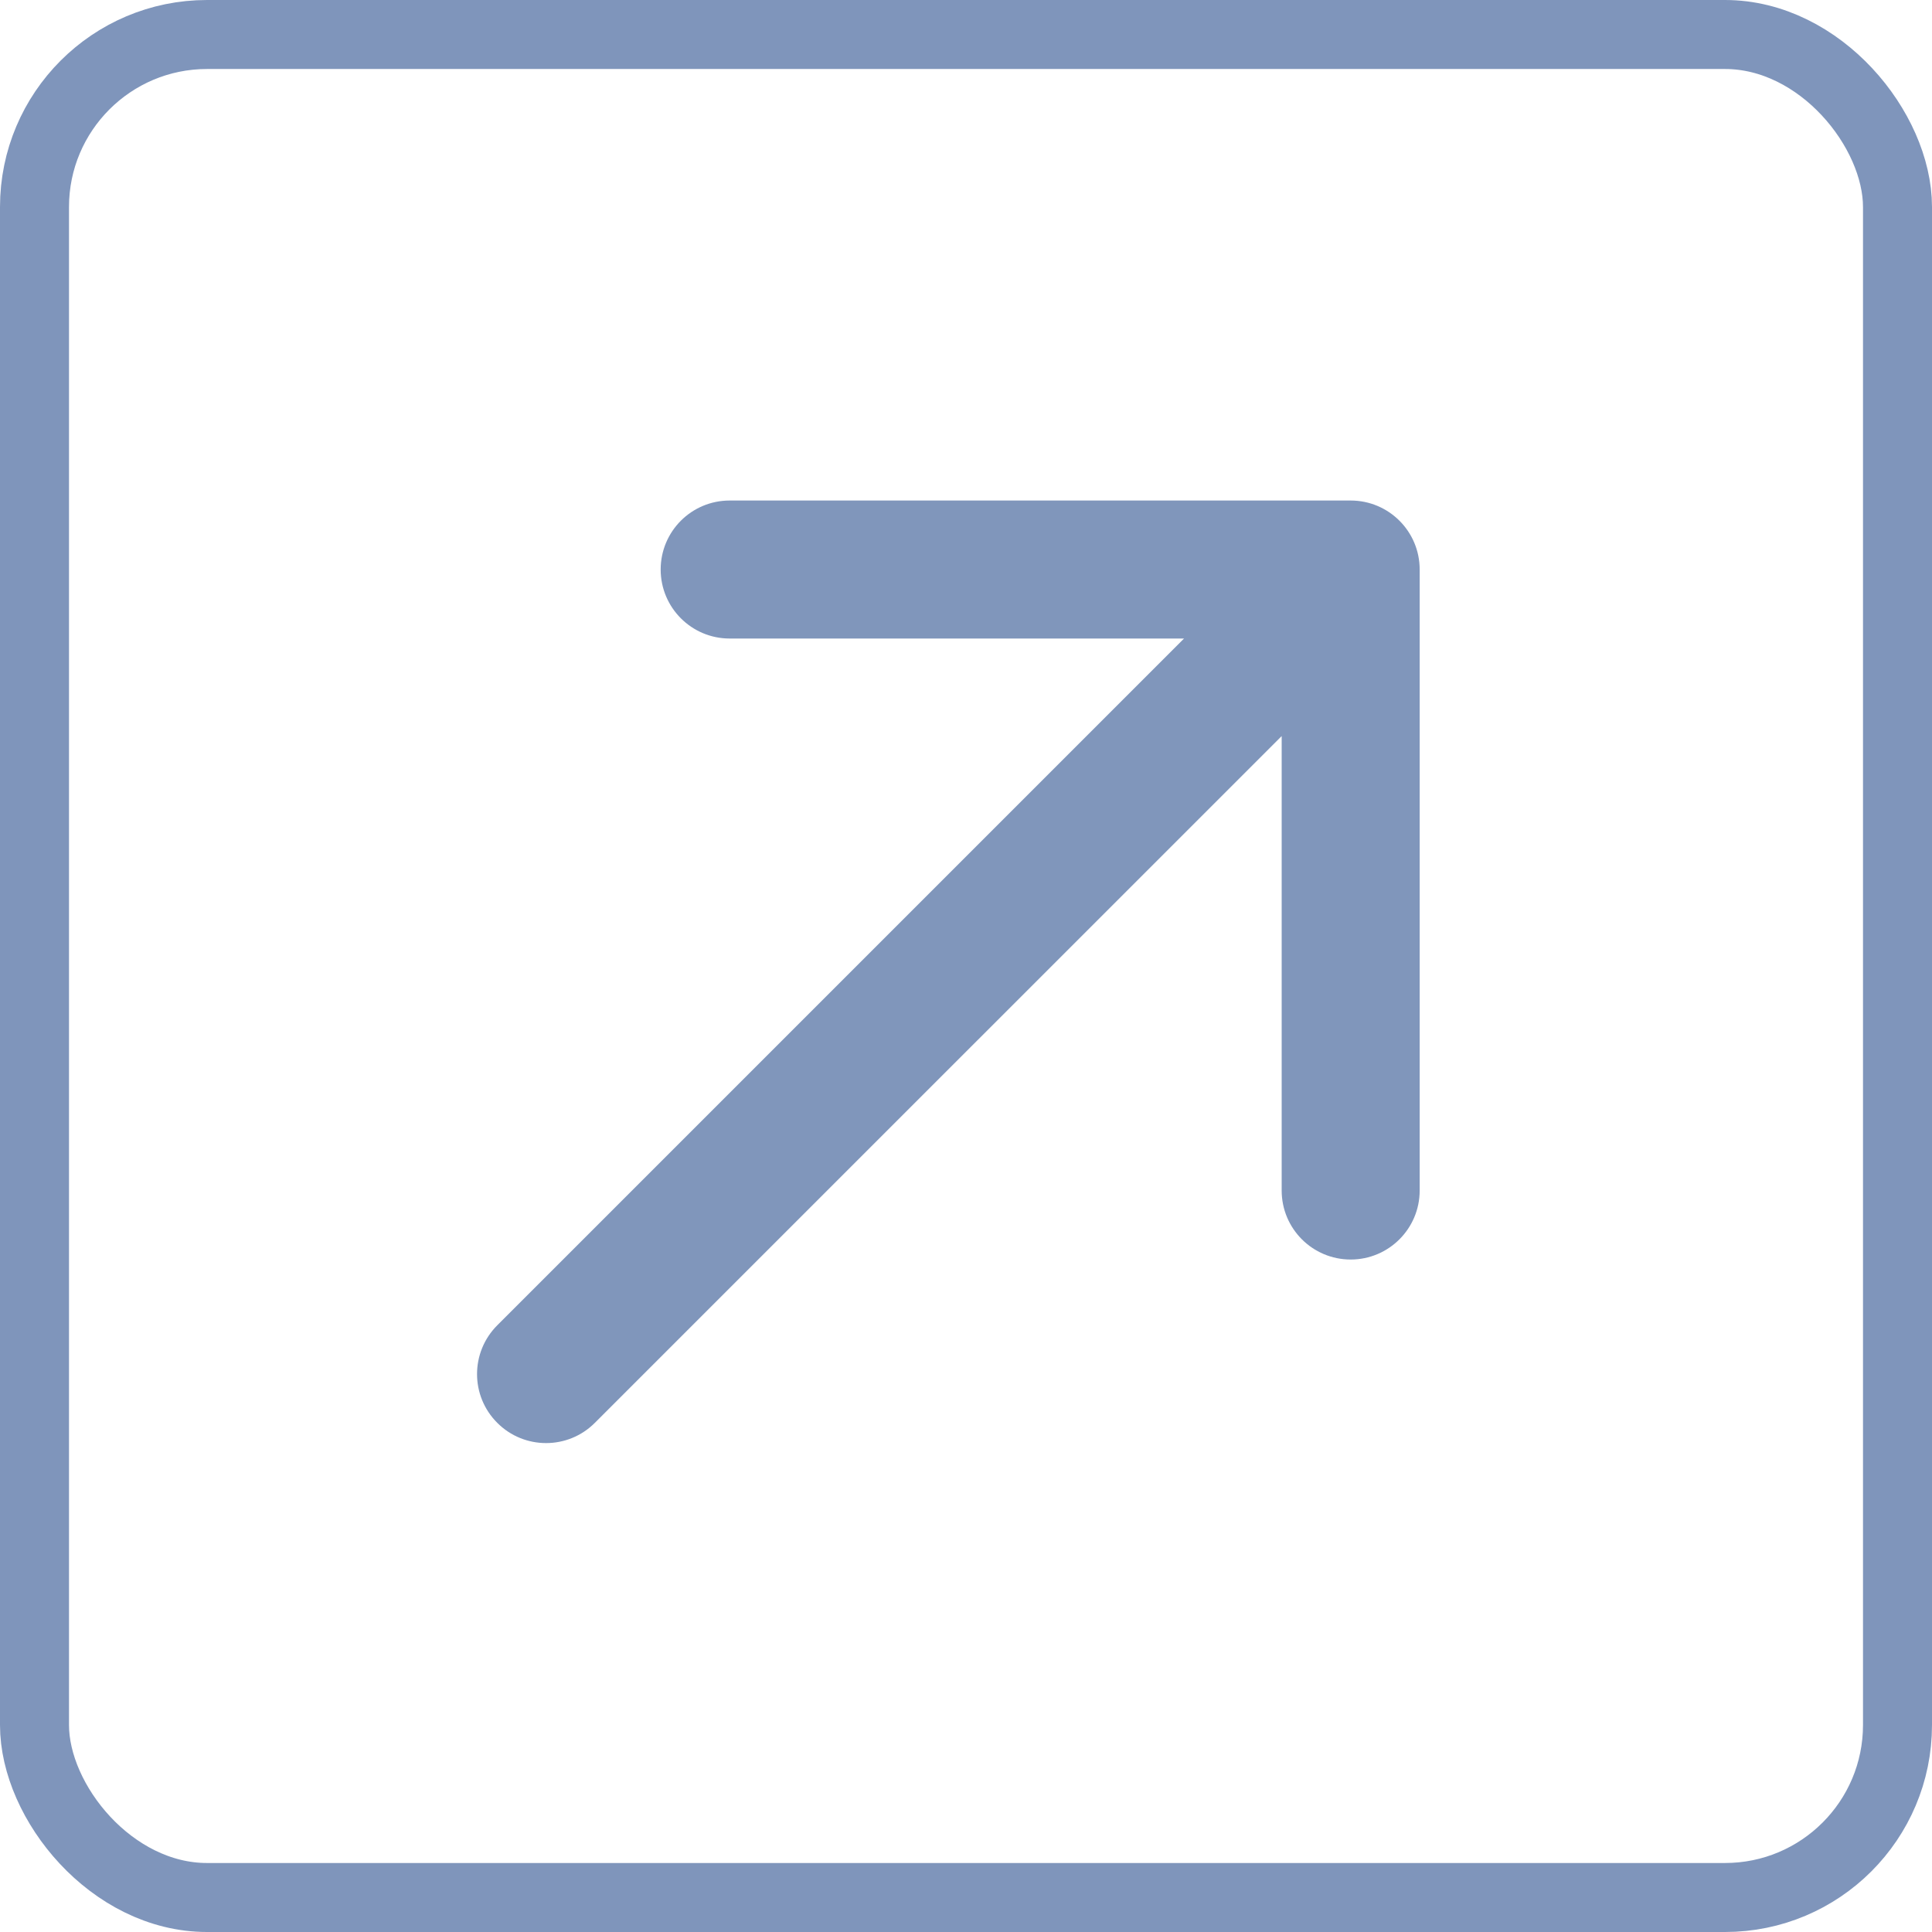
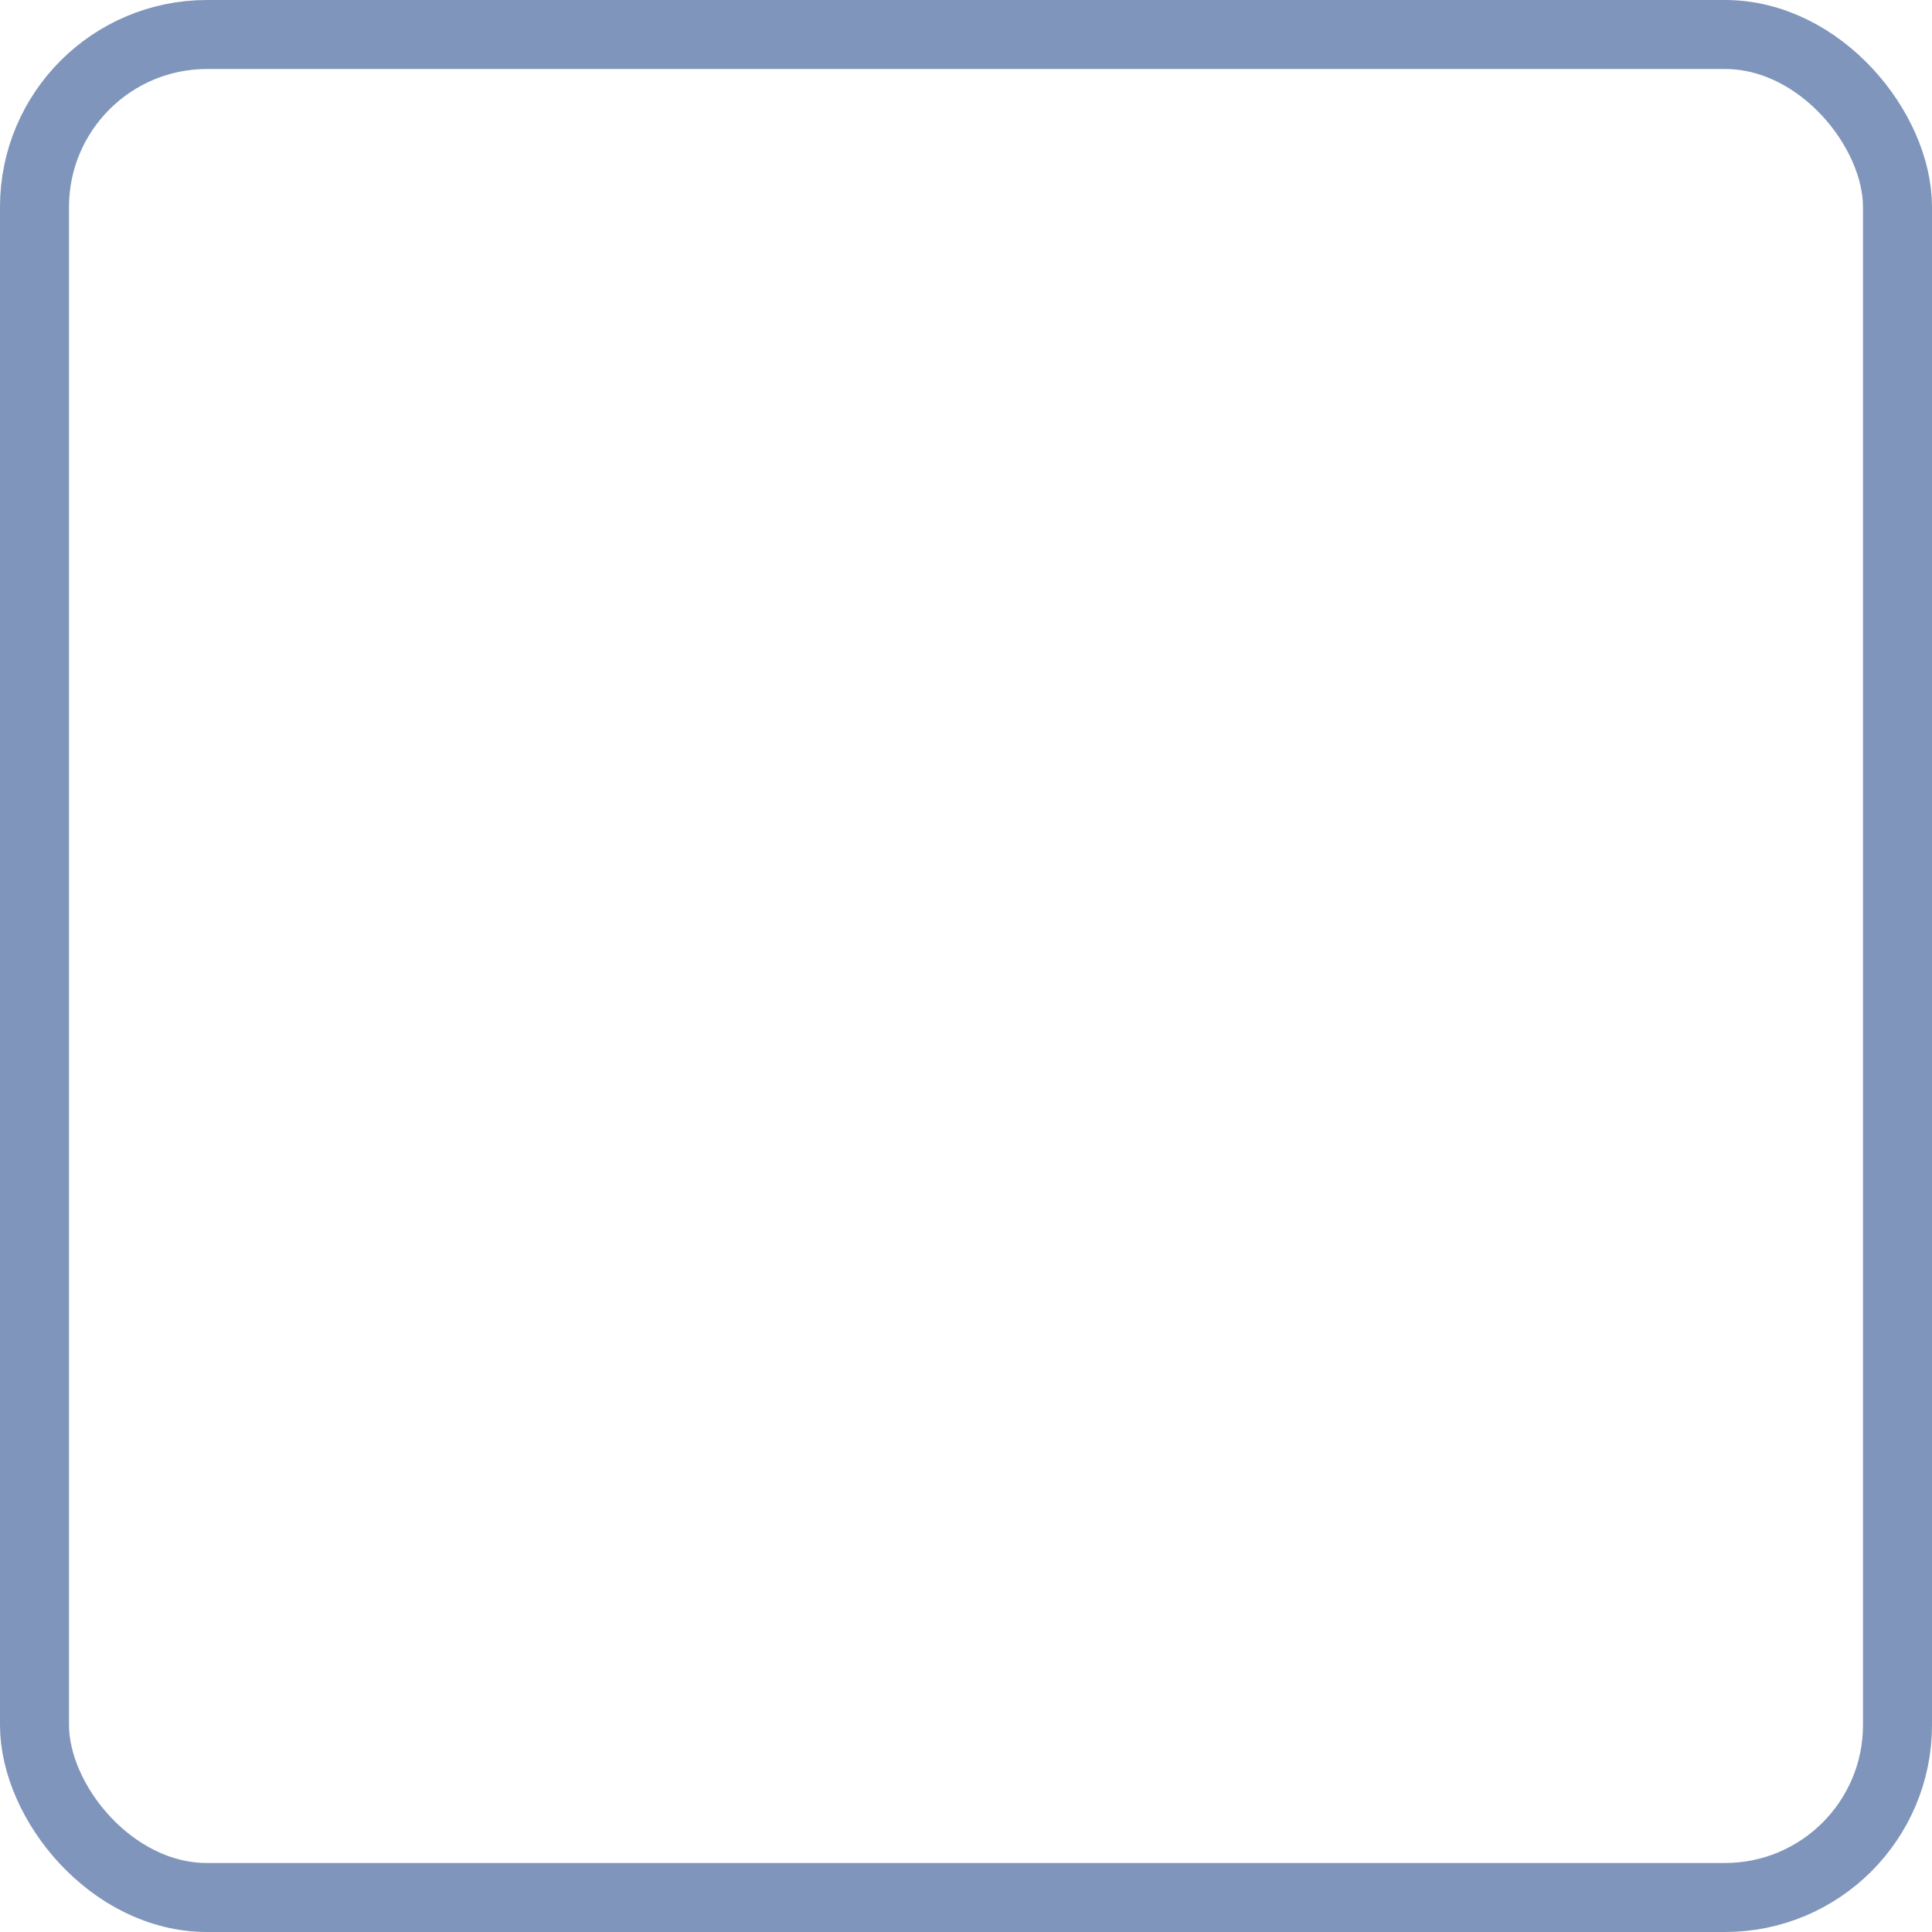
<svg xmlns="http://www.w3.org/2000/svg" width="28" height="28" viewBox="0 0 28 28" fill="none">
  <g clip-path="url(#clip0_8952_138)">
    <rect x="0.5" y="0.5" width="27" height="27" rx="2.5" stroke="#002D78" stroke-opacity="0.5" />
-     <path d="M7.207 19.207C6.816 19.598 6.816 20.231 7.207 20.621C7.597 21.012 8.231 21.012 8.621 20.621L7.207 19.207ZM20.575 8.254C20.575 7.701 20.127 7.254 19.575 7.254L10.575 7.254C10.022 7.254 9.575 7.701 9.575 8.254C9.575 8.806 10.022 9.254 10.575 9.254H18.575V17.254C18.575 17.806 19.022 18.254 19.575 18.254C20.127 18.254 20.575 17.806 20.575 17.254L20.575 8.254ZM8.621 20.621L20.282 8.961L18.867 7.547L7.207 19.207L8.621 20.621Z" fill="#8096BB" />
  </g>
  <defs>
    <clipPath id="clip0_8952_138">
      <rect width="28" height="28" fill="white" />
    </clipPath>
  </defs>
</svg>